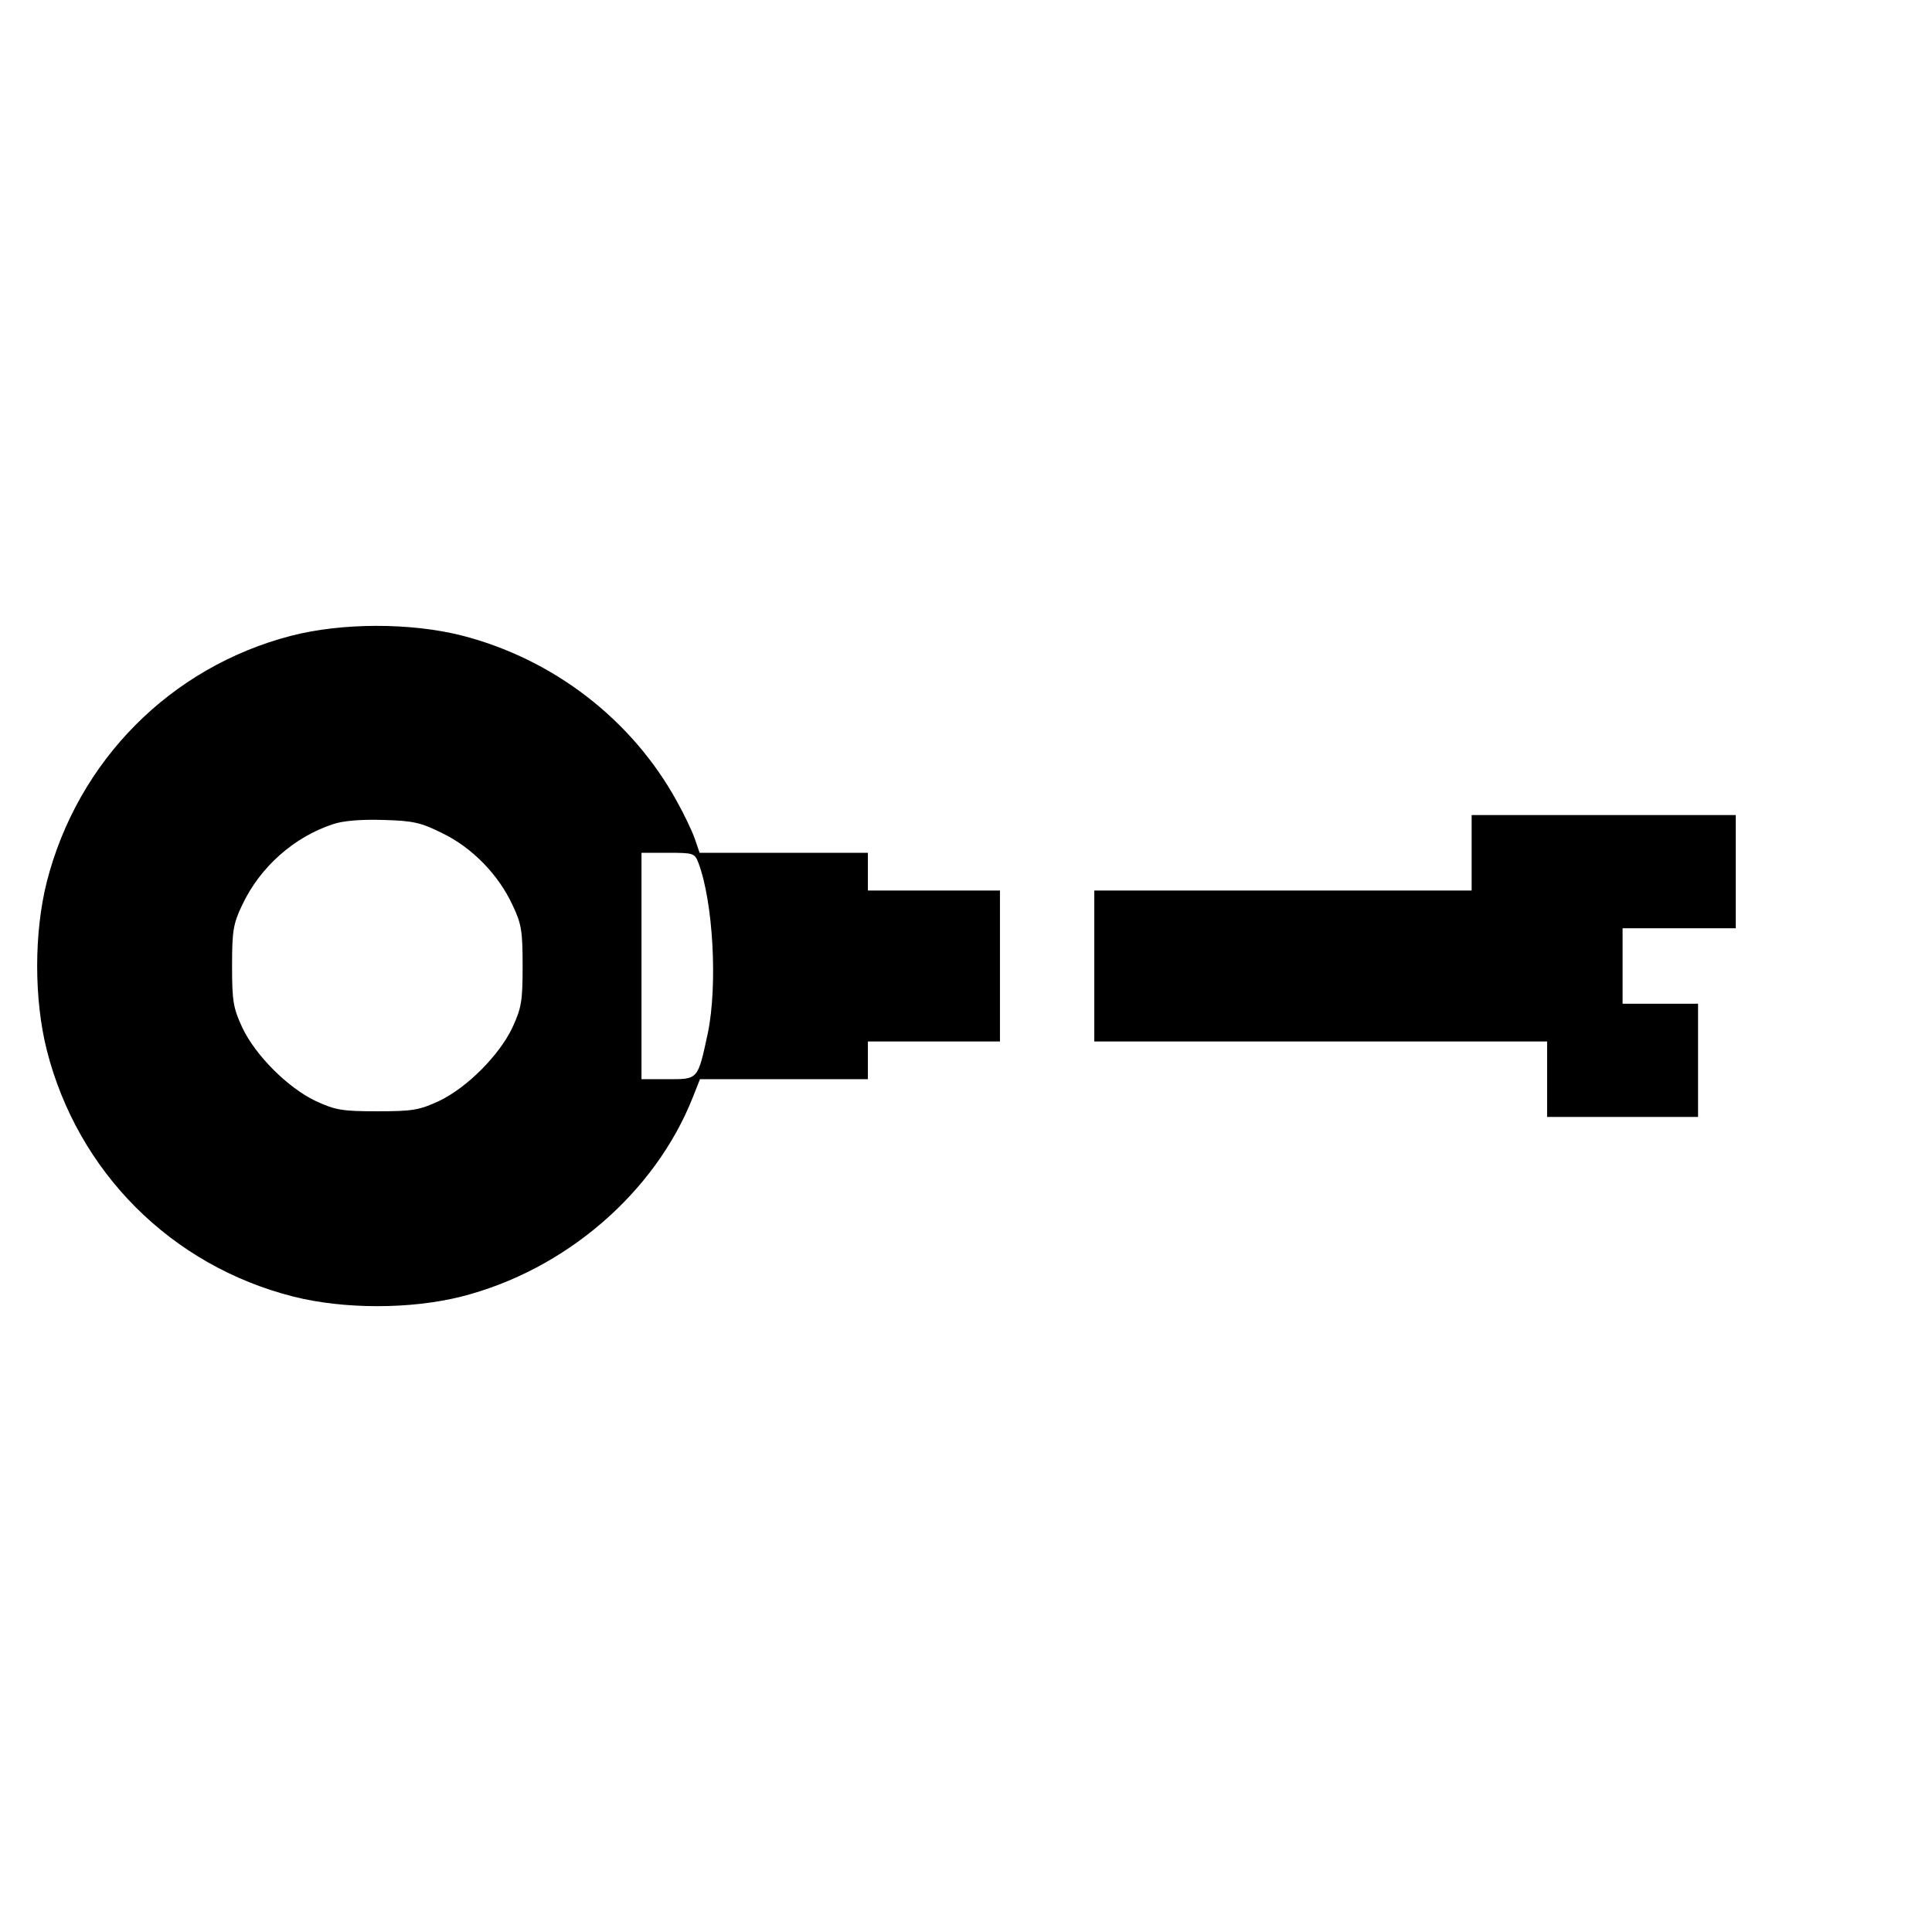
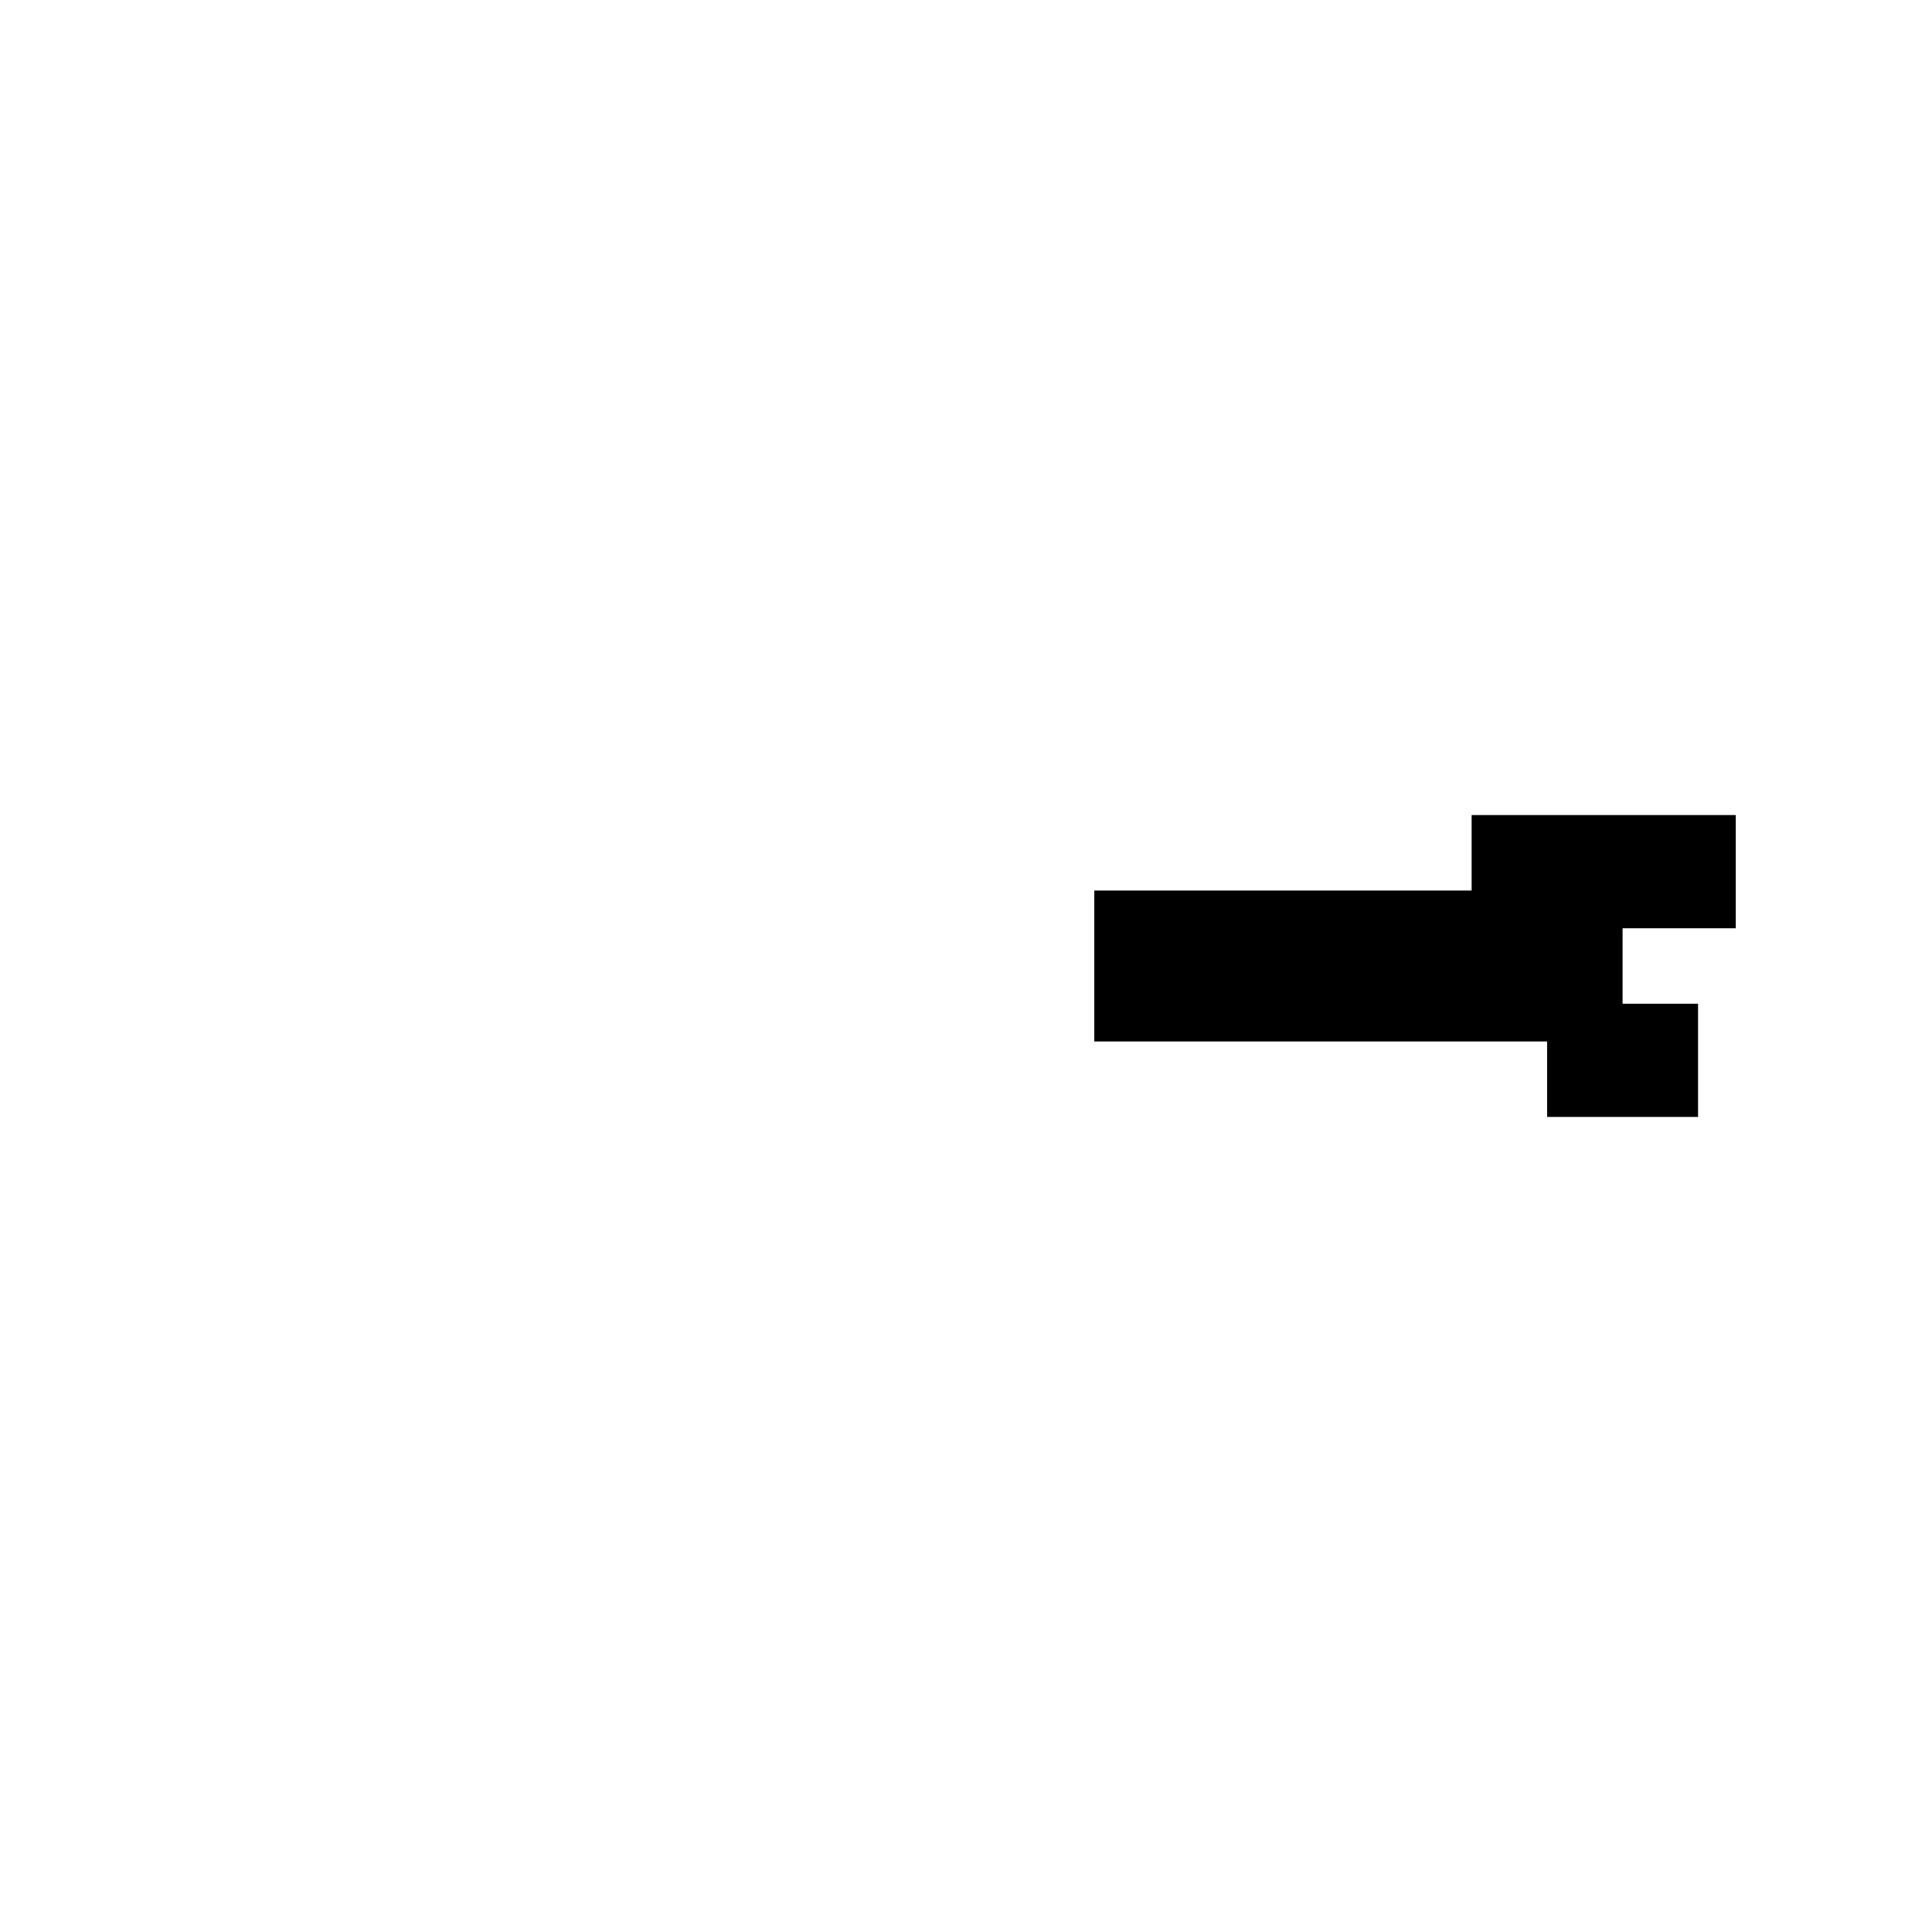
<svg xmlns="http://www.w3.org/2000/svg" version="1.0" width="512" height="512" viewBox="0 0 512 512" preserveAspectRatio="xMidYMid meet">
  <g transform="translate(0,512) scale(0.1,-0.1)" fill="#000000" stroke="none">
-     <path d="M771 3435 c-319 -83 -565 -331 -647 -652 -34 -135 -34 -311 0 -446 82 -323 330 -571 653 -653 135 -34 311 -34 446 0 275 70 513 275 613 528 l19 48 223 0 222 0 0 50 0 50 175 0 175 0 0 200 0 200 -175 0 -175 0 0 50 0 50 -223 0 -223 0 -13 38 c-7 20 -28 64 -47 98 -119 217 -328 378 -571 440 -135 34 -317 34 -452 -1z m401 -523 c79 -38 149 -110 186 -190 24 -50 27 -69 27 -162 0 -93 -3 -111 -27 -163 -35 -74 -121 -160 -195 -195 -52 -24 -70 -27 -163 -27 -93 0 -111 3 -163 27 -74 35 -160 121 -195 195 -24 52 -27 70 -27 163 0 93 3 112 27 162 47 100 137 180 241 214 26 9 76 13 133 11 79 -2 100 -7 156 -35z m679 -79 c39 -104 51 -323 25 -450 -27 -125 -25 -123 -106 -123 l-70 0 0 300 0 300 70 0 c68 0 71 -1 81 -27z" />
-     <path d="M3900 2860 l0 -100 -500 0 -500 0 0 -200 0 -200 600 0 600 0 0 -100 0 -100 200 0 200 0 0 150 0 150 -100 0 -100 0 0 100 0 100 150 0 150 0 0 150 0 150 -350 0 -350 0 0 -100z" />
+     <path d="M3900 2860 l0 -100 -500 0 -500 0 0 -200 0 -200 600 0 600 0 0 -100 0 -100 200 0 200 0 0 150 0 150 -100 0 -100 0 0 100 0 100 150 0 150 0 0 150 0 150 -350 0 -350 0 0 -100" />
  </g>
</svg>